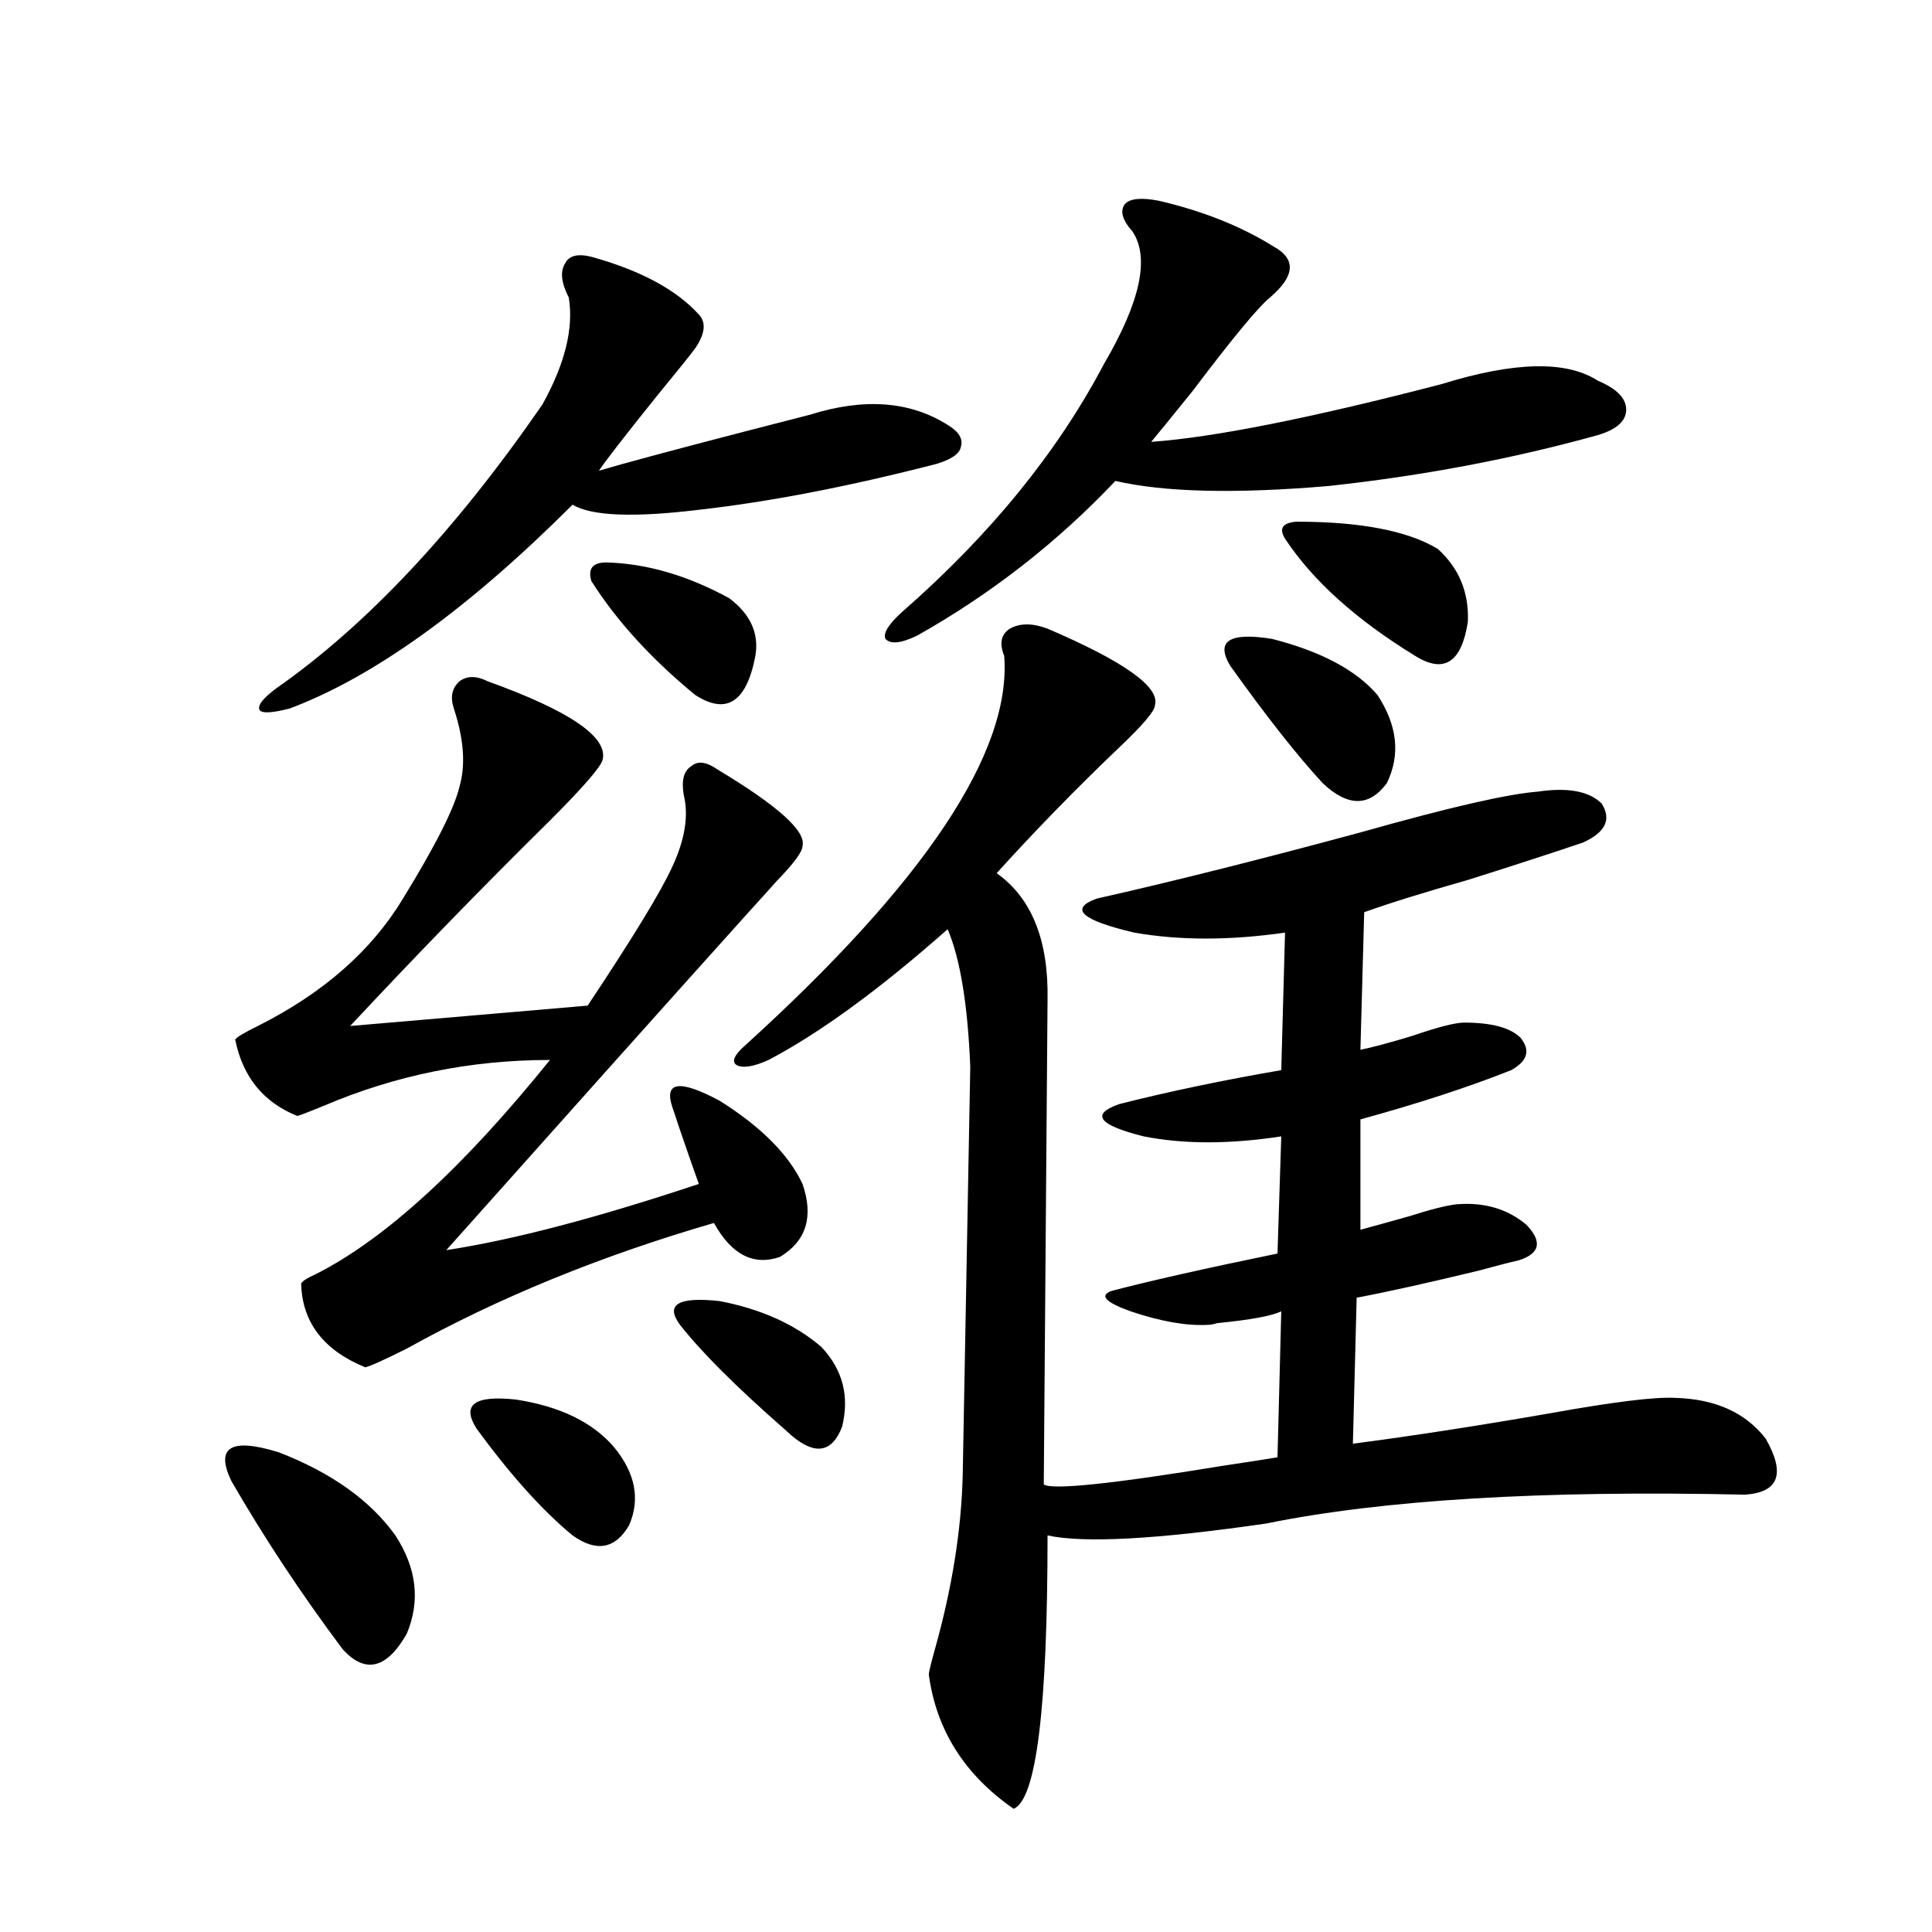
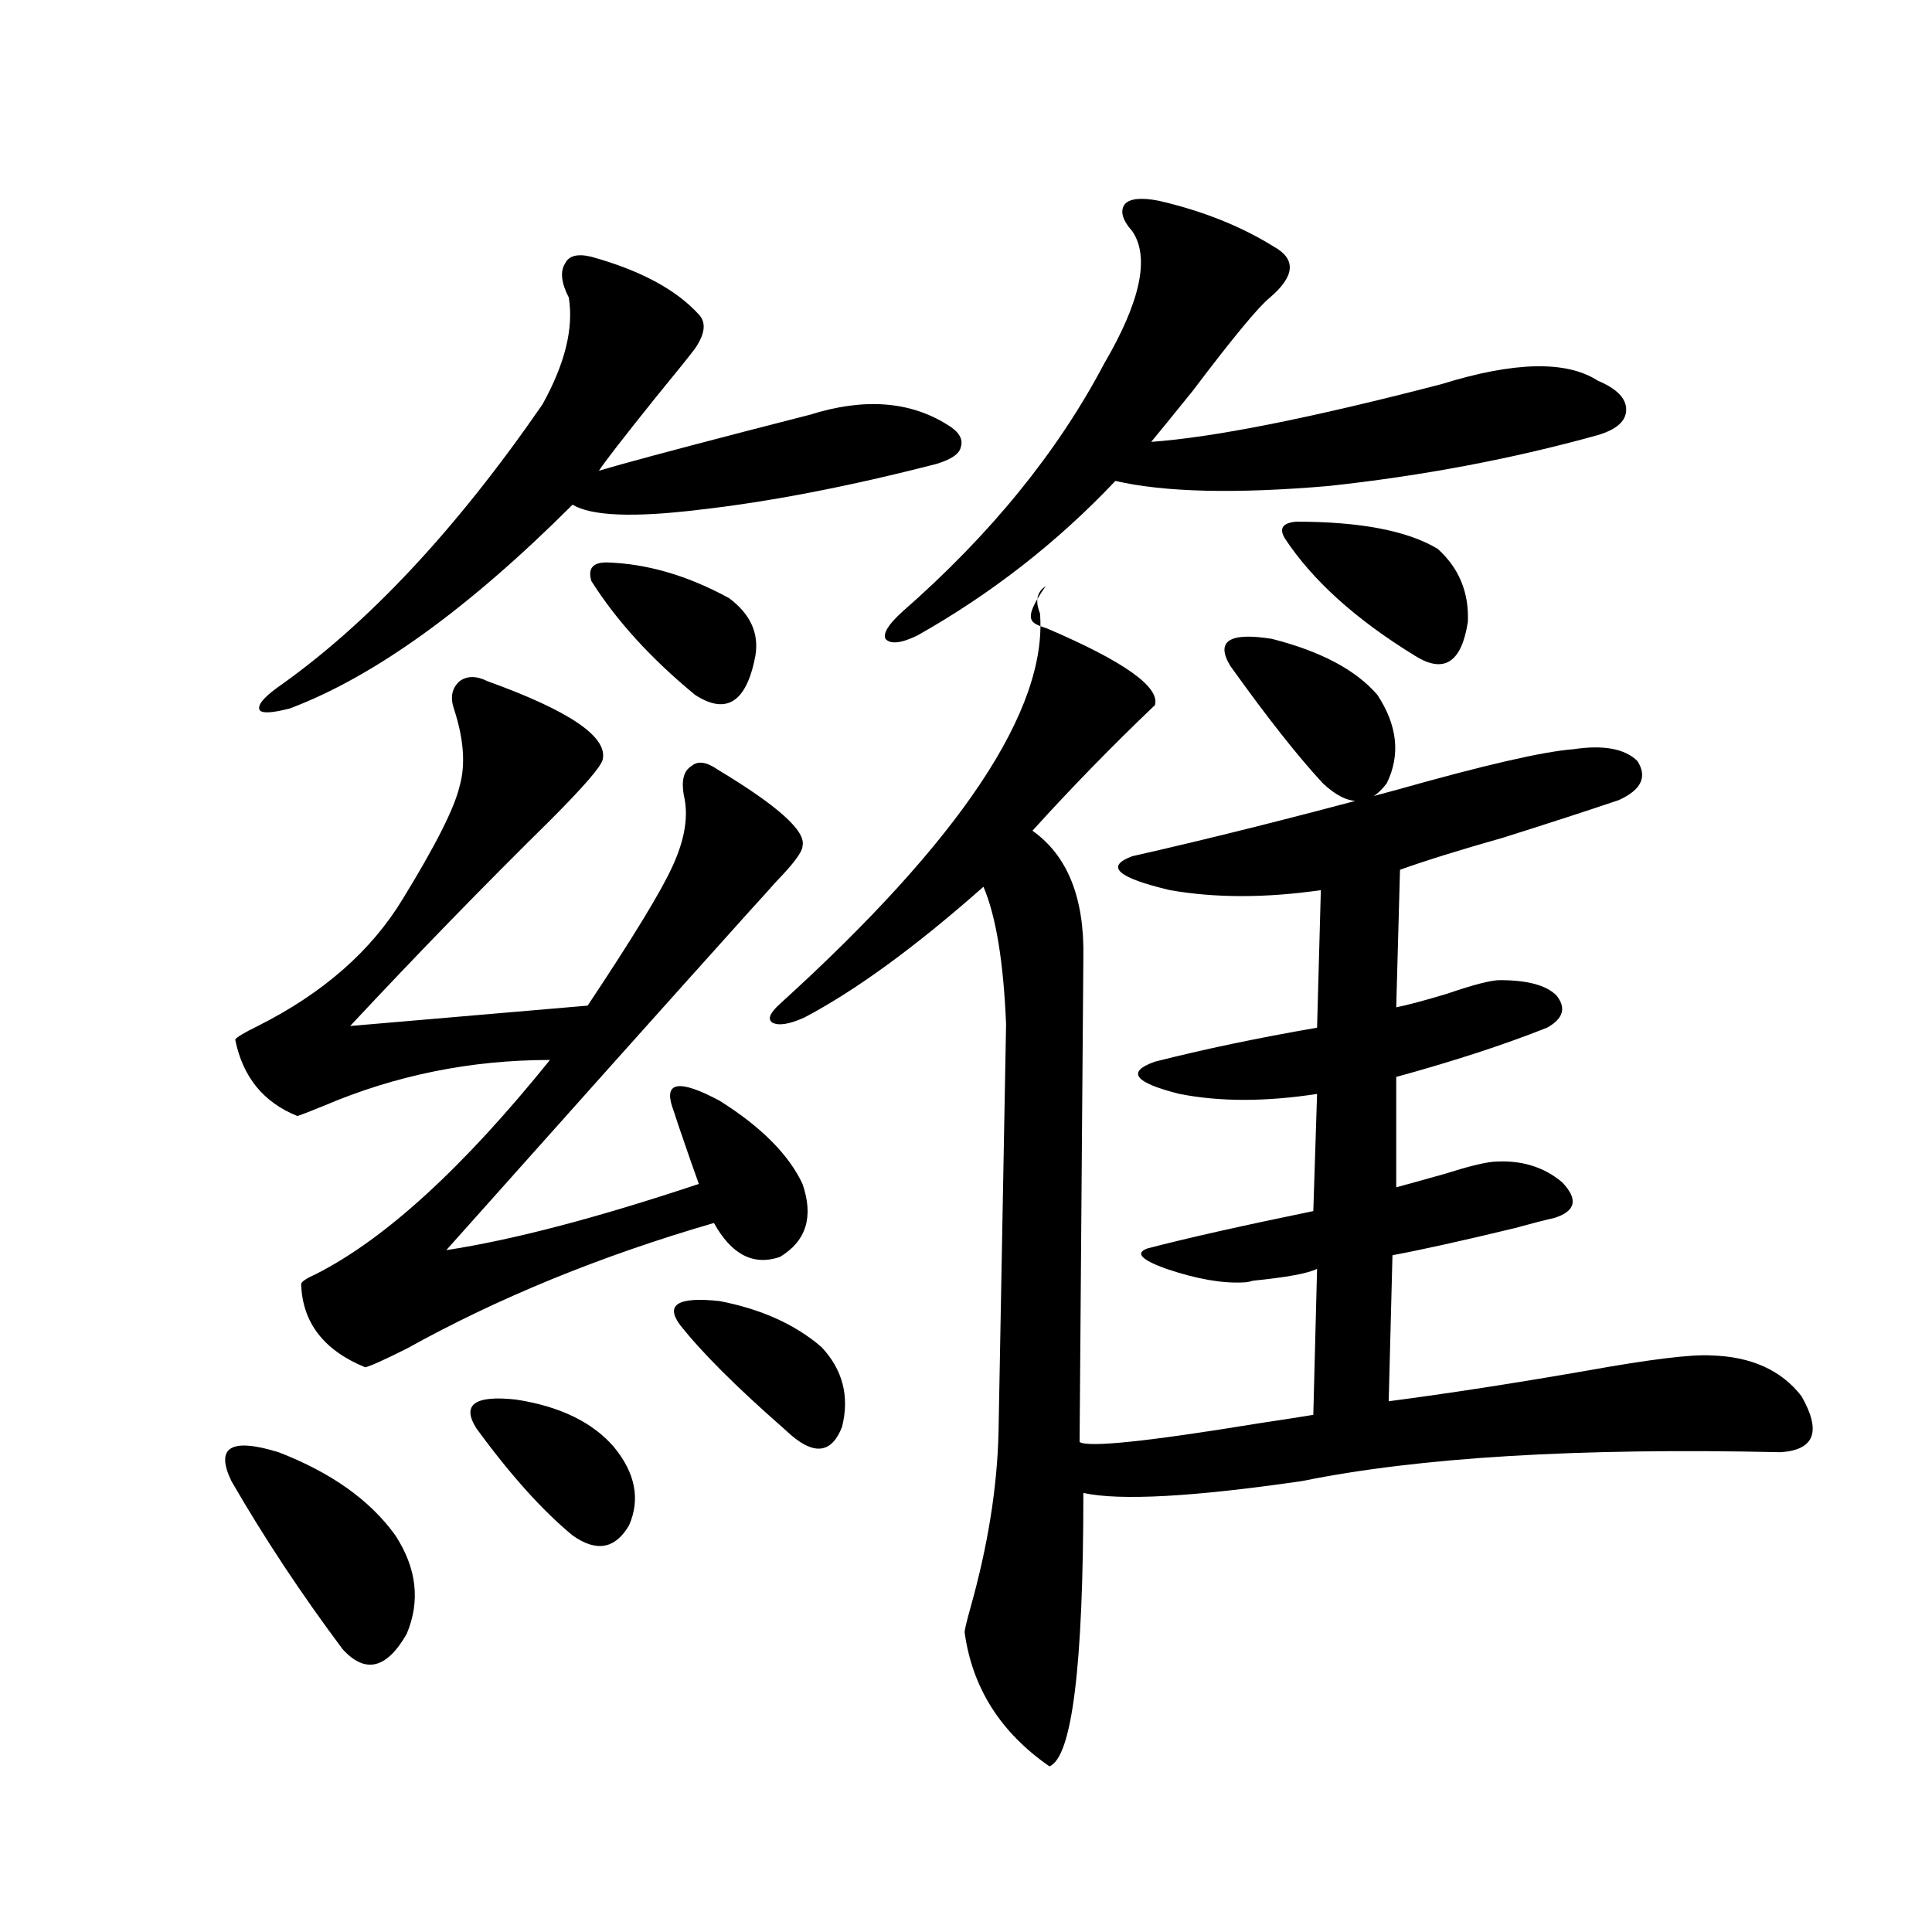
<svg xmlns="http://www.w3.org/2000/svg" version="1.1" id="图层_1" x="0px" y="0px" width="1000px" height="1000px" viewBox="0 0 1000 1000" enable-background="new 0 0 1000 1000" xml:space="preserve">
-   <path d="M119.777,766.602c-8.46-17.578-0.335-22.549,24.39-14.941c27.316,10.547,47.469,24.912,60.486,43.066  c11.052,17.002,13.003,33.989,5.854,50.977c-10.411,18.155-21.463,20.792-33.17,7.91  C155.874,824.912,136.683,795.908,119.777,766.602z M252.457,352.637c42.271,15.244,62.103,28.716,59.511,40.43  c-0.655,3.516-9.756,14.063-27.316,31.641c-34.48,33.989-68.946,69.434-103.412,106.348l122.924-10.547  c23.414-35.156,38.048-59.175,43.901-72.07c6.494-14.063,8.445-26.367,5.854-36.914c-1.311-7.607,0-12.593,3.902-14.941  c3.247-2.925,7.805-2.334,13.658,1.758c31.219,18.76,45.853,31.943,43.901,39.551c0,2.939-4.558,9.092-13.658,18.457  c-5.213,5.864-9.436,10.547-12.683,14.063c-41.63,46.294-94.312,105.181-158.045,176.66c34.466-5.273,78.047-16.699,130.729-34.277  c-1.951-5.273-5.533-15.518-10.731-30.762c-1.311-4.092-2.286-7.031-2.927-8.789c-4.558-13.472,3.567-14.639,24.39-3.516  c21.463,13.486,35.762,27.837,42.926,43.066c5.854,17.002,1.951,29.595-11.707,37.793c-13.658,4.697-25.045-1.167-34.146-17.578  c-58.535,17.002-111.552,38.672-159.021,65.039c-11.707,5.864-18.871,9.092-21.463,9.668c-21.463-8.789-32.529-23.14-33.17-43.066  c0-1.167,2.592-2.925,7.805-5.273c35.762-18.154,76.096-55.068,120.973-110.742c-40.975,0-79.998,7.91-117.07,23.73  c-7.164,2.939-11.707,4.697-13.658,5.273c-17.561-7.031-28.292-20.215-32.194-39.551c0.641-1.167,4.543-3.516,11.707-7.031  c33.811-16.987,58.855-38.96,75.12-65.918c16.905-27.534,26.661-46.87,29.268-58.008c3.247-11.123,2.271-24.609-2.927-40.43  c-1.951-5.85-0.976-10.547,2.927-14.063C241.726,349.712,246.604,349.712,252.457,352.637z M306.114,132.91  c25.365,7.031,43.901,17.002,55.608,29.883c3.902,4.106,3.247,9.971-1.951,17.578c-2.606,3.516-9.436,12.017-20.487,25.488  c-16.92,21.094-26.676,33.701-29.268,37.793c11.707-3.516,36.737-10.244,75.12-20.215c18.201-4.683,29.588-7.607,34.146-8.789  c27.957-8.789,51.706-7.031,71.218,5.273c5.854,3.516,8.125,7.334,6.829,11.426c-0.655,3.516-4.878,6.455-12.683,8.789  c-45.532,11.729-86.507,19.639-122.924,23.73c-33.825,4.106-55.608,3.228-65.364-2.637  c-53.992,53.916-102.771,89.072-146.338,105.469c-9.115,2.349-14.313,2.637-15.609,0.879c-1.311-2.334,1.616-6.152,8.78-11.426  c46.828-32.808,92.681-81.738,137.558-146.777c11.707-21.094,16.25-39.551,13.658-55.371c-3.902-7.607-4.558-13.472-1.951-17.578  C294.407,132.334,298.95,131.152,306.114,132.91z M246.604,739.355c-7.805-12.305-0.976-17.275,20.487-14.941  c22.759,3.516,39.664,11.729,50.73,24.609c11.052,13.486,13.658,26.958,7.805,40.43c-7.164,12.305-16.92,14.063-29.268,5.273  C280.749,781.846,264.164,763.389,246.604,739.355z M313.919,291.113c20.808,0.591,41.95,6.743,63.413,18.457  c11.052,8.213,15.609,18.169,13.658,29.883c-4.558,24.033-14.969,30.762-31.219,20.215c-22.773-18.745-40.654-38.369-53.657-58.887  C304.163,294.341,306.755,291.113,313.919,291.113z M351.967,685.742c-7.805-10.547-0.976-14.639,20.487-12.305  c21.463,4.106,39.023,12.017,52.682,23.73c11.052,11.729,14.634,25.488,10.731,41.309c-5.213,13.486-13.993,14.941-26.341,4.395  c-0.655-0.576-1.951-1.758-3.902-3.516C380.899,717.686,363.019,699.805,351.967,685.742z M542.206,325.391  c39.664,17.002,58.2,30.186,55.608,39.551c0,2.939-6.188,10.259-18.536,21.973c-22.118,21.094-43.261,42.778-63.413,65.039  c18.201,12.896,26.981,34.868,26.341,65.918l-1.951,250.488c4.543,2.939,35.441-0.288,92.681-9.668  c11.707-1.758,21.128-3.213,28.292-4.395l1.951-75.586c-4.558,2.349-15.609,4.395-33.17,6.152c-1.951,0.591-3.582,0.879-4.878,0.879  c-11.066,0.591-24.39-1.758-39.999-7.031c-13.018-4.683-16.265-8.198-9.756-10.547c20.152-5.273,48.779-11.714,85.852-19.336  l1.951-60.645c-26.676,4.106-50.41,4.106-71.218,0c-23.414-5.85-27.651-11.426-12.683-16.699c25.365-6.44,53.322-12.305,83.9-17.578  l1.951-71.191c-28.627,4.106-54.633,4.106-78.047,0c-27.316-6.44-33.825-12.305-19.512-17.578  c39.023-8.789,84.541-20.215,136.582-34.277c45.518-12.881,76.096-19.912,91.705-21.094c15.609-2.334,26.661-0.288,33.17,6.152  c5.198,8.213,1.951,14.941-9.756,20.215c-15.609,5.273-35.456,11.729-59.511,19.336c-22.773,6.455-40.654,12.017-53.657,16.699  l-1.951,71.191c5.854-1.167,14.634-3.516,26.341-7.031c13.658-4.683,22.759-7.031,27.316-7.031c14.299,0,24.055,2.637,29.268,7.91  c5.198,6.455,3.567,12.017-4.878,16.699c-22.118,8.789-48.139,17.29-78.047,25.488v57.129c6.494-1.758,14.954-4.092,25.365-7.031  c11.052-3.516,19.177-5.562,24.39-6.152c14.299-1.167,26.341,2.349,36.097,10.547c8.445,8.789,7.149,14.941-3.902,18.457  c-5.213,1.182-12.042,2.939-20.487,5.273c-26.676,6.455-47.804,11.138-63.413,14.063l-1.951,75.586  c31.219-4.092,65.364-9.365,102.437-15.82c32.515-5.85,53.978-8.486,64.389-7.91c20.808,0.591,36.417,7.622,46.828,21.094  c10.396,18.169,6.829,27.837-10.731,29.004c-104.723-2.334-187.313,2.637-247.799,14.941c-56.584,8.213-94.312,10.259-113.168,6.152  c0,89.648-5.854,136.808-17.561,141.504c-25.365-17.578-39.999-40.731-43.901-69.434c0-1.181,0.976-5.273,2.927-12.305  c9.101-32.217,13.979-62.69,14.634-91.406l3.902-210.938c-1.311-32.217-5.213-55.947-11.707-71.191  c-35.121,31.064-66.02,53.613-92.681,67.676c-7.805,3.516-13.338,4.395-16.585,2.637c-2.606-1.758-1.311-4.971,3.902-9.668  c93.656-84.951,138.533-152.339,134.631-202.148c-2.606-6.44-1.631-11.123,2.927-14.063  C527.893,322.466,534.401,322.466,542.206,325.391z M599.766,103.906c22.759,5.273,42.591,13.184,59.511,23.73  c11.707,6.455,11.052,15.244-1.951,26.367c-5.854,4.697-19.191,20.806-39.999,48.34c-10.411,12.896-17.561,21.685-21.463,26.367  c32.515-2.334,82.59-12.305,150.24-29.883c37.713-11.714,64.709-12.305,80.974-1.758c9.756,4.106,14.634,9.092,14.634,14.941  c0,5.864-4.878,10.259-14.634,13.184c-44.236,12.305-90.729,21.094-139.509,26.367c-48.139,4.106-84.876,3.228-110.241-2.637  c-29.923,31.641-64.068,58.311-102.437,79.98c-8.46,4.106-13.993,4.697-16.585,1.758c-1.311-2.925,1.616-7.607,8.78-14.063  c45.518-39.839,80.318-82.617,104.388-128.32c18.856-32.217,23.734-55.068,14.634-68.555c-5.213-5.85-6.509-10.547-3.902-14.063  C584.797,102.739,590.65,102.148,599.766,103.906z M712.934,359.668c10.396,15.82,12.027,31.064,4.878,45.703  c-9.115,12.305-20.167,12.305-33.17,0c-13.018-14.063-28.947-34.277-47.804-60.645c-7.805-12.881-0.655-17.578,21.463-14.063  C683.666,337.119,701.867,346.787,712.934,359.668z M665.13,278.809c-3.262-5.273-1.311-8.198,5.854-8.789  c33.17,0,57.56,4.697,73.169,14.063c11.052,9.971,16.25,22.563,15.609,37.793c-3.262,21.094-12.362,26.958-27.316,17.578  C701.867,320.708,679.429,300.493,665.13,278.809z" />
+   <path d="M119.777,766.602c-8.46-17.578-0.335-22.549,24.39-14.941c27.316,10.547,47.469,24.912,60.486,43.066  c11.052,17.002,13.003,33.989,5.854,50.977c-10.411,18.155-21.463,20.792-33.17,7.91  C155.874,824.912,136.683,795.908,119.777,766.602z M252.457,352.637c42.271,15.244,62.103,28.716,59.511,40.43  c-0.655,3.516-9.756,14.063-27.316,31.641c-34.48,33.989-68.946,69.434-103.412,106.348l122.924-10.547  c23.414-35.156,38.048-59.175,43.901-72.07c6.494-14.063,8.445-26.367,5.854-36.914c-1.311-7.607,0-12.593,3.902-14.941  c3.247-2.925,7.805-2.334,13.658,1.758c31.219,18.76,45.853,31.943,43.901,39.551c0,2.939-4.558,9.092-13.658,18.457  c-5.213,5.864-9.436,10.547-12.683,14.063c-41.63,46.294-94.312,105.181-158.045,176.66c34.466-5.273,78.047-16.699,130.729-34.277  c-1.951-5.273-5.533-15.518-10.731-30.762c-1.311-4.092-2.286-7.031-2.927-8.789c-4.558-13.472,3.567-14.639,24.39-3.516  c21.463,13.486,35.762,27.837,42.926,43.066c5.854,17.002,1.951,29.595-11.707,37.793c-13.658,4.697-25.045-1.167-34.146-17.578  c-58.535,17.002-111.552,38.672-159.021,65.039c-11.707,5.864-18.871,9.092-21.463,9.668c-21.463-8.789-32.529-23.14-33.17-43.066  c0-1.167,2.592-2.925,7.805-5.273c35.762-18.154,76.096-55.068,120.973-110.742c-40.975,0-79.998,7.91-117.07,23.73  c-7.164,2.939-11.707,4.697-13.658,5.273c-17.561-7.031-28.292-20.215-32.194-39.551c0.641-1.167,4.543-3.516,11.707-7.031  c33.811-16.987,58.855-38.96,75.12-65.918c16.905-27.534,26.661-46.87,29.268-58.008c3.247-11.123,2.271-24.609-2.927-40.43  c-1.951-5.85-0.976-10.547,2.927-14.063C241.726,349.712,246.604,349.712,252.457,352.637z M306.114,132.91  c25.365,7.031,43.901,17.002,55.608,29.883c3.902,4.106,3.247,9.971-1.951,17.578c-2.606,3.516-9.436,12.017-20.487,25.488  c-16.92,21.094-26.676,33.701-29.268,37.793c11.707-3.516,36.737-10.244,75.12-20.215c18.201-4.683,29.588-7.607,34.146-8.789  c27.957-8.789,51.706-7.031,71.218,5.273c5.854,3.516,8.125,7.334,6.829,11.426c-0.655,3.516-4.878,6.455-12.683,8.789  c-45.532,11.729-86.507,19.639-122.924,23.73c-33.825,4.106-55.608,3.228-65.364-2.637  c-53.992,53.916-102.771,89.072-146.338,105.469c-9.115,2.349-14.313,2.637-15.609,0.879c-1.311-2.334,1.616-6.152,8.78-11.426  c46.828-32.808,92.681-81.738,137.558-146.777c11.707-21.094,16.25-39.551,13.658-55.371c-3.902-7.607-4.558-13.472-1.951-17.578  C294.407,132.334,298.95,131.152,306.114,132.91z M246.604,739.355c-7.805-12.305-0.976-17.275,20.487-14.941  c22.759,3.516,39.664,11.729,50.73,24.609c11.052,13.486,13.658,26.958,7.805,40.43c-7.164,12.305-16.92,14.063-29.268,5.273  C280.749,781.846,264.164,763.389,246.604,739.355z M313.919,291.113c20.808,0.591,41.95,6.743,63.413,18.457  c11.052,8.213,15.609,18.169,13.658,29.883c-4.558,24.033-14.969,30.762-31.219,20.215c-22.773-18.745-40.654-38.369-53.657-58.887  C304.163,294.341,306.755,291.113,313.919,291.113z M351.967,685.742c-7.805-10.547-0.976-14.639,20.487-12.305  c21.463,4.106,39.023,12.017,52.682,23.73c11.052,11.729,14.634,25.488,10.731,41.309c-5.213,13.486-13.993,14.941-26.341,4.395  c-0.655-0.576-1.951-1.758-3.902-3.516C380.899,717.686,363.019,699.805,351.967,685.742z M542.206,325.391  c39.664,17.002,58.2,30.186,55.608,39.551c-22.118,21.094-43.261,42.778-63.413,65.039  c18.201,12.896,26.981,34.868,26.341,65.918l-1.951,250.488c4.543,2.939,35.441-0.288,92.681-9.668  c11.707-1.758,21.128-3.213,28.292-4.395l1.951-75.586c-4.558,2.349-15.609,4.395-33.17,6.152c-1.951,0.591-3.582,0.879-4.878,0.879  c-11.066,0.591-24.39-1.758-39.999-7.031c-13.018-4.683-16.265-8.198-9.756-10.547c20.152-5.273,48.779-11.714,85.852-19.336  l1.951-60.645c-26.676,4.106-50.41,4.106-71.218,0c-23.414-5.85-27.651-11.426-12.683-16.699c25.365-6.44,53.322-12.305,83.9-17.578  l1.951-71.191c-28.627,4.106-54.633,4.106-78.047,0c-27.316-6.44-33.825-12.305-19.512-17.578  c39.023-8.789,84.541-20.215,136.582-34.277c45.518-12.881,76.096-19.912,91.705-21.094c15.609-2.334,26.661-0.288,33.17,6.152  c5.198,8.213,1.951,14.941-9.756,20.215c-15.609,5.273-35.456,11.729-59.511,19.336c-22.773,6.455-40.654,12.017-53.657,16.699  l-1.951,71.191c5.854-1.167,14.634-3.516,26.341-7.031c13.658-4.683,22.759-7.031,27.316-7.031c14.299,0,24.055,2.637,29.268,7.91  c5.198,6.455,3.567,12.017-4.878,16.699c-22.118,8.789-48.139,17.29-78.047,25.488v57.129c6.494-1.758,14.954-4.092,25.365-7.031  c11.052-3.516,19.177-5.562,24.39-6.152c14.299-1.167,26.341,2.349,36.097,10.547c8.445,8.789,7.149,14.941-3.902,18.457  c-5.213,1.182-12.042,2.939-20.487,5.273c-26.676,6.455-47.804,11.138-63.413,14.063l-1.951,75.586  c31.219-4.092,65.364-9.365,102.437-15.82c32.515-5.85,53.978-8.486,64.389-7.91c20.808,0.591,36.417,7.622,46.828,21.094  c10.396,18.169,6.829,27.837-10.731,29.004c-104.723-2.334-187.313,2.637-247.799,14.941c-56.584,8.213-94.312,10.259-113.168,6.152  c0,89.648-5.854,136.808-17.561,141.504c-25.365-17.578-39.999-40.731-43.901-69.434c0-1.181,0.976-5.273,2.927-12.305  c9.101-32.217,13.979-62.69,14.634-91.406l3.902-210.938c-1.311-32.217-5.213-55.947-11.707-71.191  c-35.121,31.064-66.02,53.613-92.681,67.676c-7.805,3.516-13.338,4.395-16.585,2.637c-2.606-1.758-1.311-4.971,3.902-9.668  c93.656-84.951,138.533-152.339,134.631-202.148c-2.606-6.44-1.631-11.123,2.927-14.063  C527.893,322.466,534.401,322.466,542.206,325.391z M599.766,103.906c22.759,5.273,42.591,13.184,59.511,23.73  c11.707,6.455,11.052,15.244-1.951,26.367c-5.854,4.697-19.191,20.806-39.999,48.34c-10.411,12.896-17.561,21.685-21.463,26.367  c32.515-2.334,82.59-12.305,150.24-29.883c37.713-11.714,64.709-12.305,80.974-1.758c9.756,4.106,14.634,9.092,14.634,14.941  c0,5.864-4.878,10.259-14.634,13.184c-44.236,12.305-90.729,21.094-139.509,26.367c-48.139,4.106-84.876,3.228-110.241-2.637  c-29.923,31.641-64.068,58.311-102.437,79.98c-8.46,4.106-13.993,4.697-16.585,1.758c-1.311-2.925,1.616-7.607,8.78-14.063  c45.518-39.839,80.318-82.617,104.388-128.32c18.856-32.217,23.734-55.068,14.634-68.555c-5.213-5.85-6.509-10.547-3.902-14.063  C584.797,102.739,590.65,102.148,599.766,103.906z M712.934,359.668c10.396,15.82,12.027,31.064,4.878,45.703  c-9.115,12.305-20.167,12.305-33.17,0c-13.018-14.063-28.947-34.277-47.804-60.645c-7.805-12.881-0.655-17.578,21.463-14.063  C683.666,337.119,701.867,346.787,712.934,359.668z M665.13,278.809c-3.262-5.273-1.311-8.198,5.854-8.789  c33.17,0,57.56,4.697,73.169,14.063c11.052,9.971,16.25,22.563,15.609,37.793c-3.262,21.094-12.362,26.958-27.316,17.578  C701.867,320.708,679.429,300.493,665.13,278.809z" />
</svg>